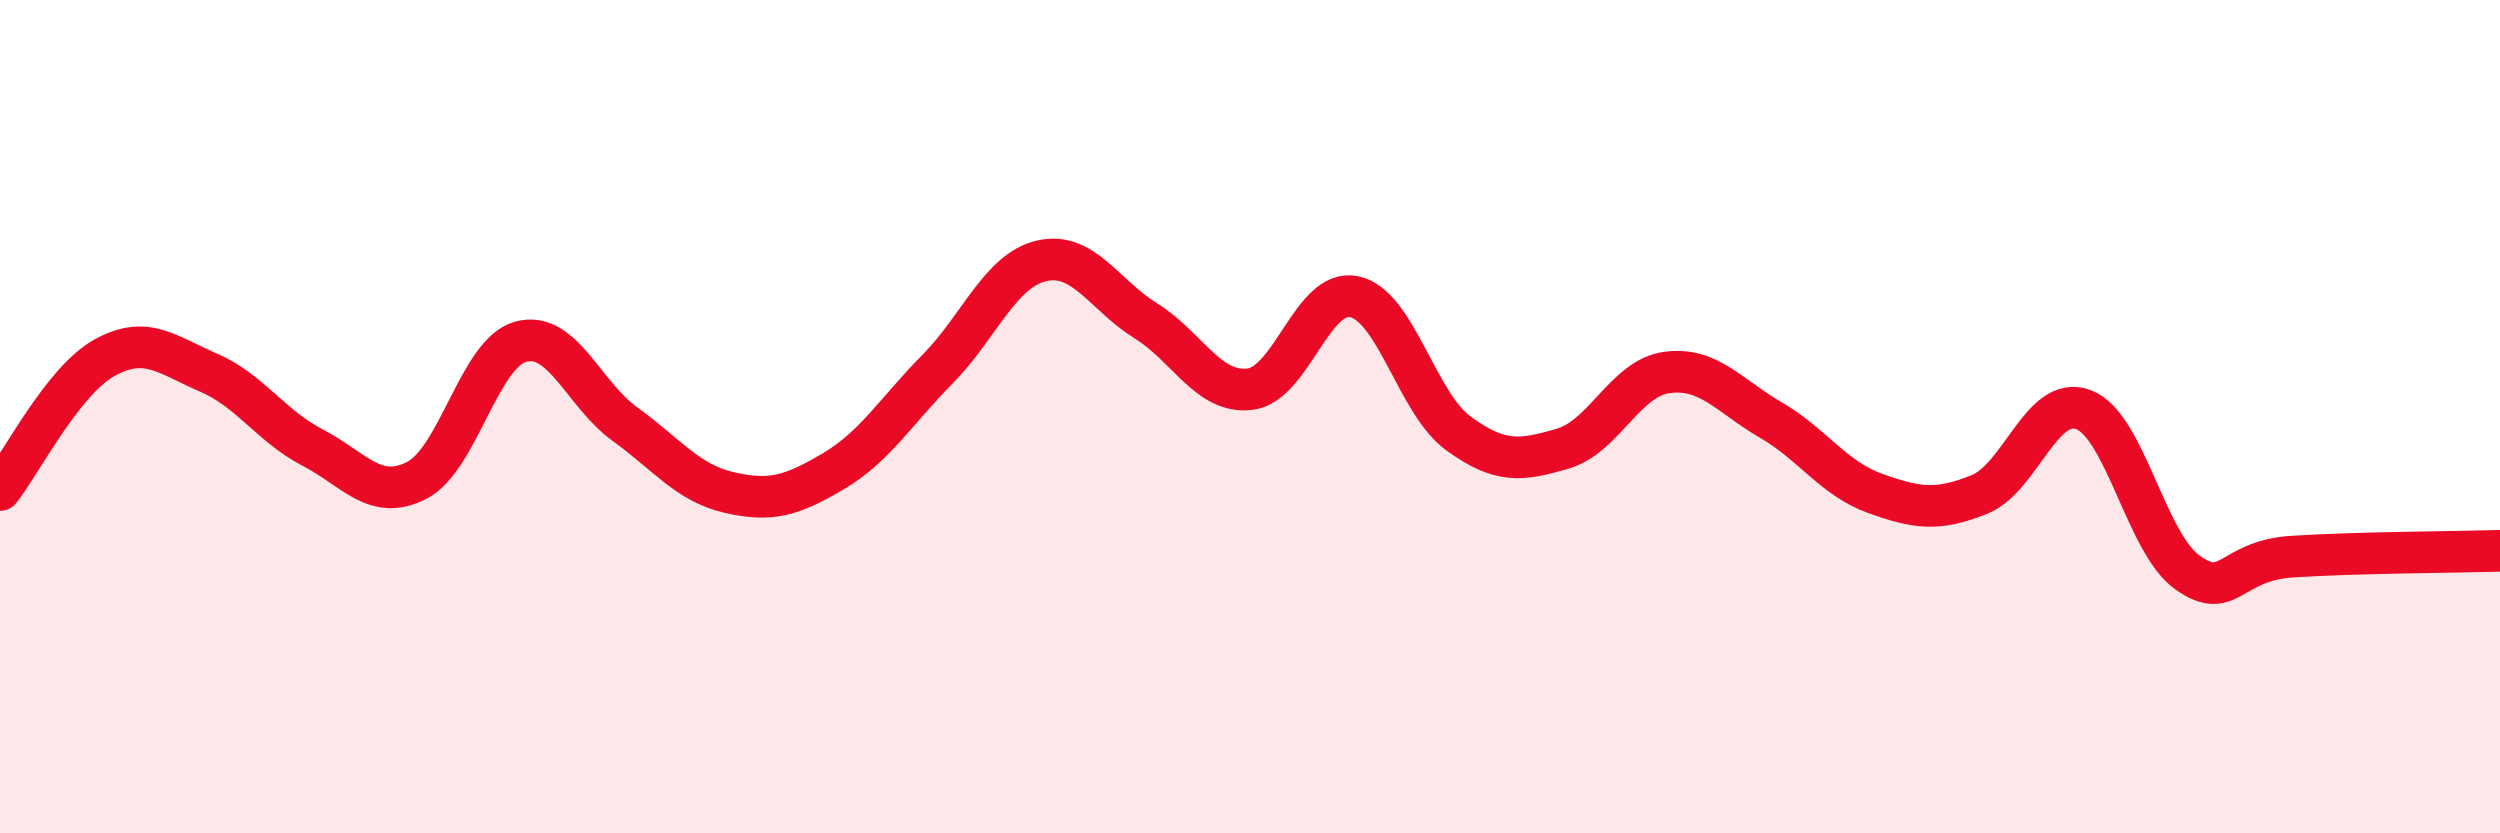
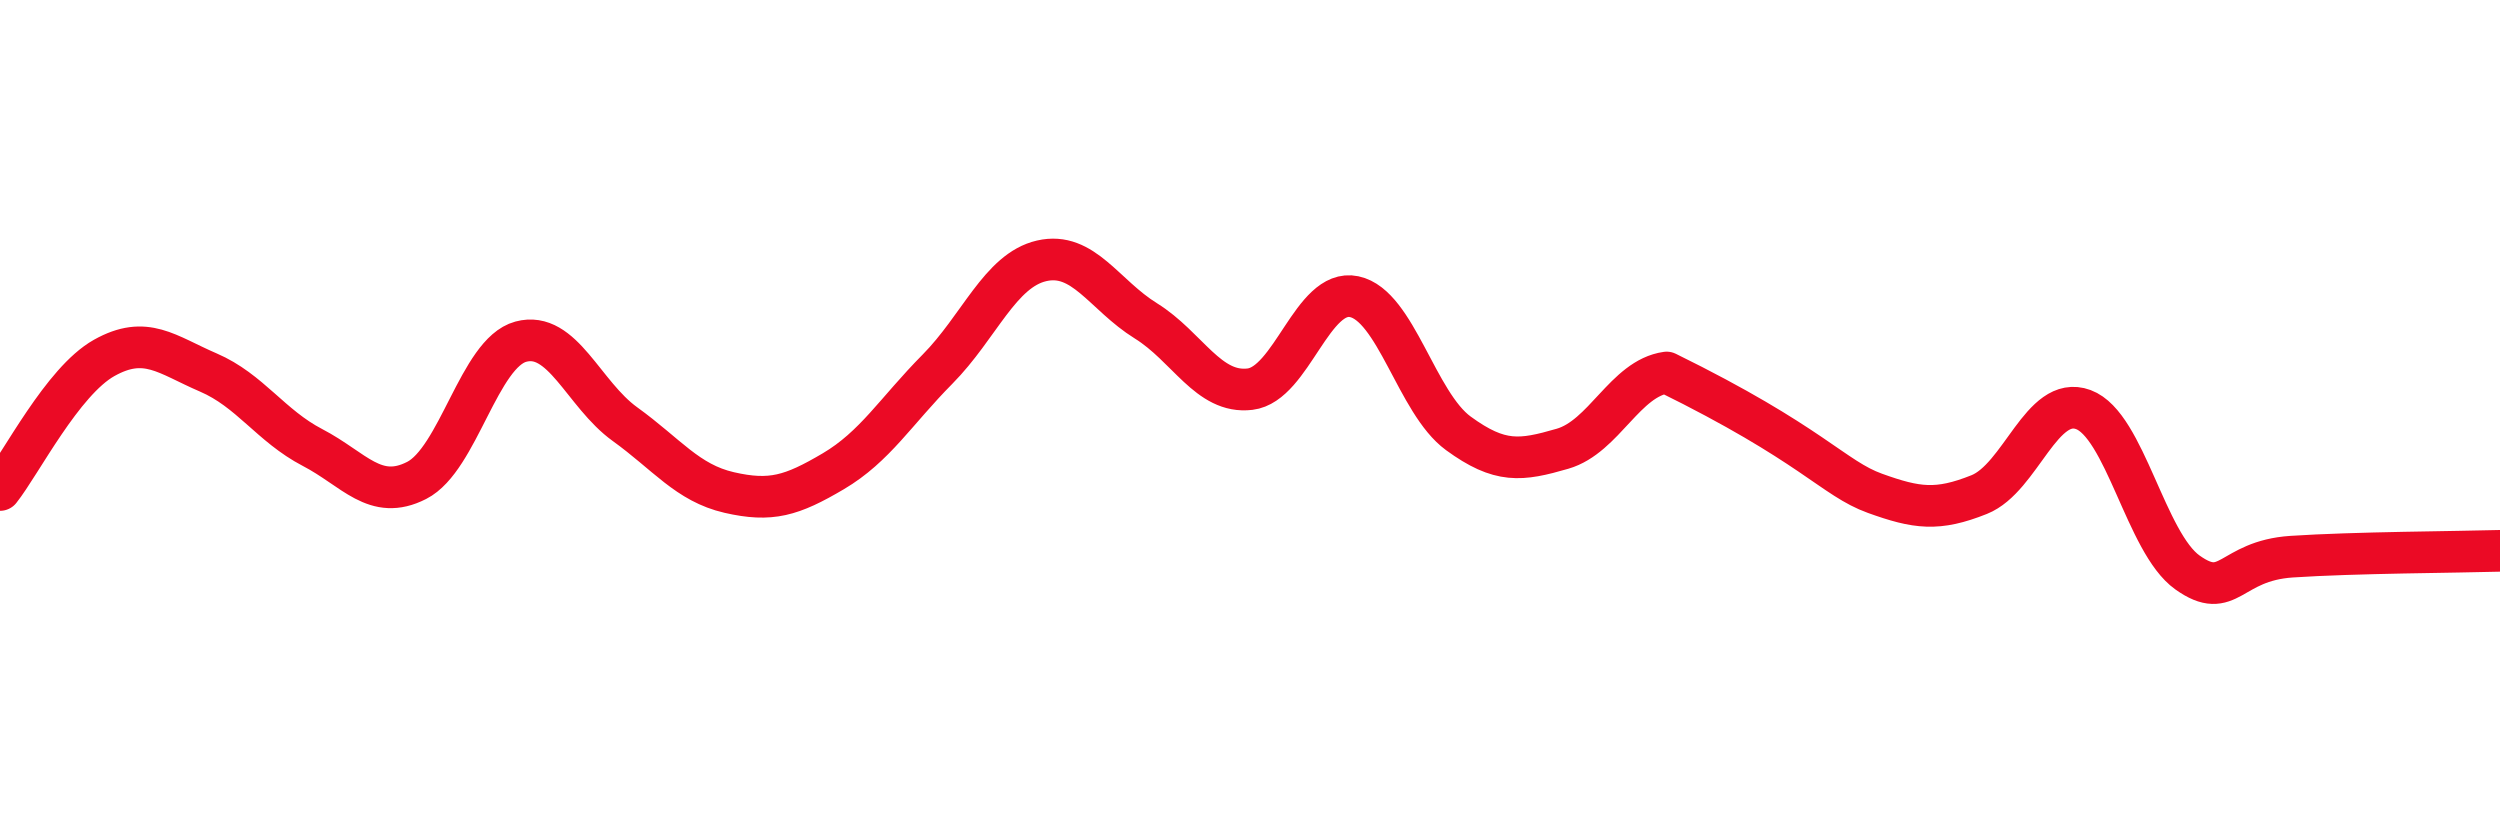
<svg xmlns="http://www.w3.org/2000/svg" width="60" height="20" viewBox="0 0 60 20">
-   <path d="M 0,11.76 C 0.5,11.13 1.5,9.15 2.5,8.59 C 3.5,8.03 4,8.51 5,8.94 C 6,9.37 6.5,10.22 7.5,10.74 C 8.5,11.26 9,12.04 10,11.53 C 11,11.02 11.5,8.47 12.5,8.2 C 13.5,7.93 14,9.46 15,10.18 C 16,10.9 16.5,11.59 17.5,11.82 C 18.5,12.05 19,11.9 20,11.31 C 21,10.72 21.5,9.87 22.5,8.86 C 23.5,7.85 24,6.49 25,6.26 C 26,6.03 26.5,7.08 27.5,7.7 C 28.5,8.32 29,9.46 30,9.34 C 31,9.22 31.5,6.91 32.5,7.12 C 33.5,7.33 34,9.67 35,10.4 C 36,11.13 36.5,11.06 37.5,10.77 C 38.5,10.48 39,9.08 40,8.94 C 41,8.8 41.5,9.5 42.5,10.08 C 43.5,10.66 44,11.48 45,11.84 C 46,12.2 46.5,12.27 47.5,11.87 C 48.5,11.47 49,9.46 50,9.83 C 51,10.2 51.5,13.03 52.5,13.74 C 53.5,14.45 53.5,13.46 55,13.36 C 56.5,13.26 59,13.25 60,13.22L60 20L0 20Z" fill="#EB0A25" opacity="0.1" stroke-linecap="round" stroke-linejoin="round" />
-   <path d="M 0,11.76 C 0.5,11.13 1.5,9.15 2.5,8.59 C 3.5,8.03 4,8.51 5,8.94 C 6,9.37 6.5,10.22 7.5,10.74 C 8.5,11.26 9,12.04 10,11.53 C 11,11.02 11.5,8.47 12.5,8.2 C 13.5,7.93 14,9.46 15,10.18 C 16,10.9 16.5,11.59 17.5,11.82 C 18.5,12.05 19,11.9 20,11.31 C 21,10.72 21.5,9.87 22.5,8.86 C 23.5,7.85 24,6.49 25,6.26 C 26,6.03 26.5,7.08 27.5,7.7 C 28.5,8.32 29,9.46 30,9.34 C 31,9.22 31.5,6.91 32.5,7.12 C 33.5,7.33 34,9.67 35,10.4 C 36,11.13 36.5,11.06 37.5,10.77 C 38.5,10.48 39,9.08 40,8.94 C 41,8.8 41.5,9.5 42.5,10.08 C 43.5,10.66 44,11.48 45,11.84 C 46,12.2 46.5,12.27 47.5,11.87 C 48.5,11.47 49,9.46 50,9.83 C 51,10.2 51.5,13.03 52.5,13.74 C 53.5,14.45 53.5,13.46 55,13.36 C 56.5,13.26 59,13.25 60,13.22" stroke="#EB0A25" stroke-width="1" fill="none" stroke-linecap="round" stroke-linejoin="round" />
+   <path d="M 0,11.76 C 0.5,11.13 1.5,9.15 2.5,8.59 C 3.5,8.03 4,8.51 5,8.94 C 6,9.37 6.5,10.22 7.5,10.74 C 8.5,11.26 9,12.04 10,11.53 C 11,11.02 11.5,8.47 12.5,8.2 C 13.5,7.93 14,9.46 15,10.18 C 16,10.9 16.5,11.59 17.5,11.82 C 18.5,12.05 19,11.9 20,11.31 C 21,10.72 21.5,9.87 22.5,8.86 C 23.5,7.85 24,6.49 25,6.26 C 26,6.03 26.5,7.08 27.5,7.7 C 28.5,8.32 29,9.46 30,9.34 C 31,9.22 31.5,6.91 32.5,7.12 C 33.5,7.33 34,9.67 35,10.4 C 36,11.13 36.5,11.06 37.5,10.77 C 38.5,10.48 39,9.08 40,8.94 C 43.5,10.66 44,11.48 45,11.84 C 46,12.2 46.5,12.27 47.5,11.87 C 48.5,11.47 49,9.46 50,9.83 C 51,10.2 51.5,13.03 52.5,13.74 C 53.5,14.45 53.5,13.46 55,13.36 C 56.5,13.26 59,13.25 60,13.22" stroke="#EB0A25" stroke-width="1" fill="none" stroke-linecap="round" stroke-linejoin="round" />
</svg>